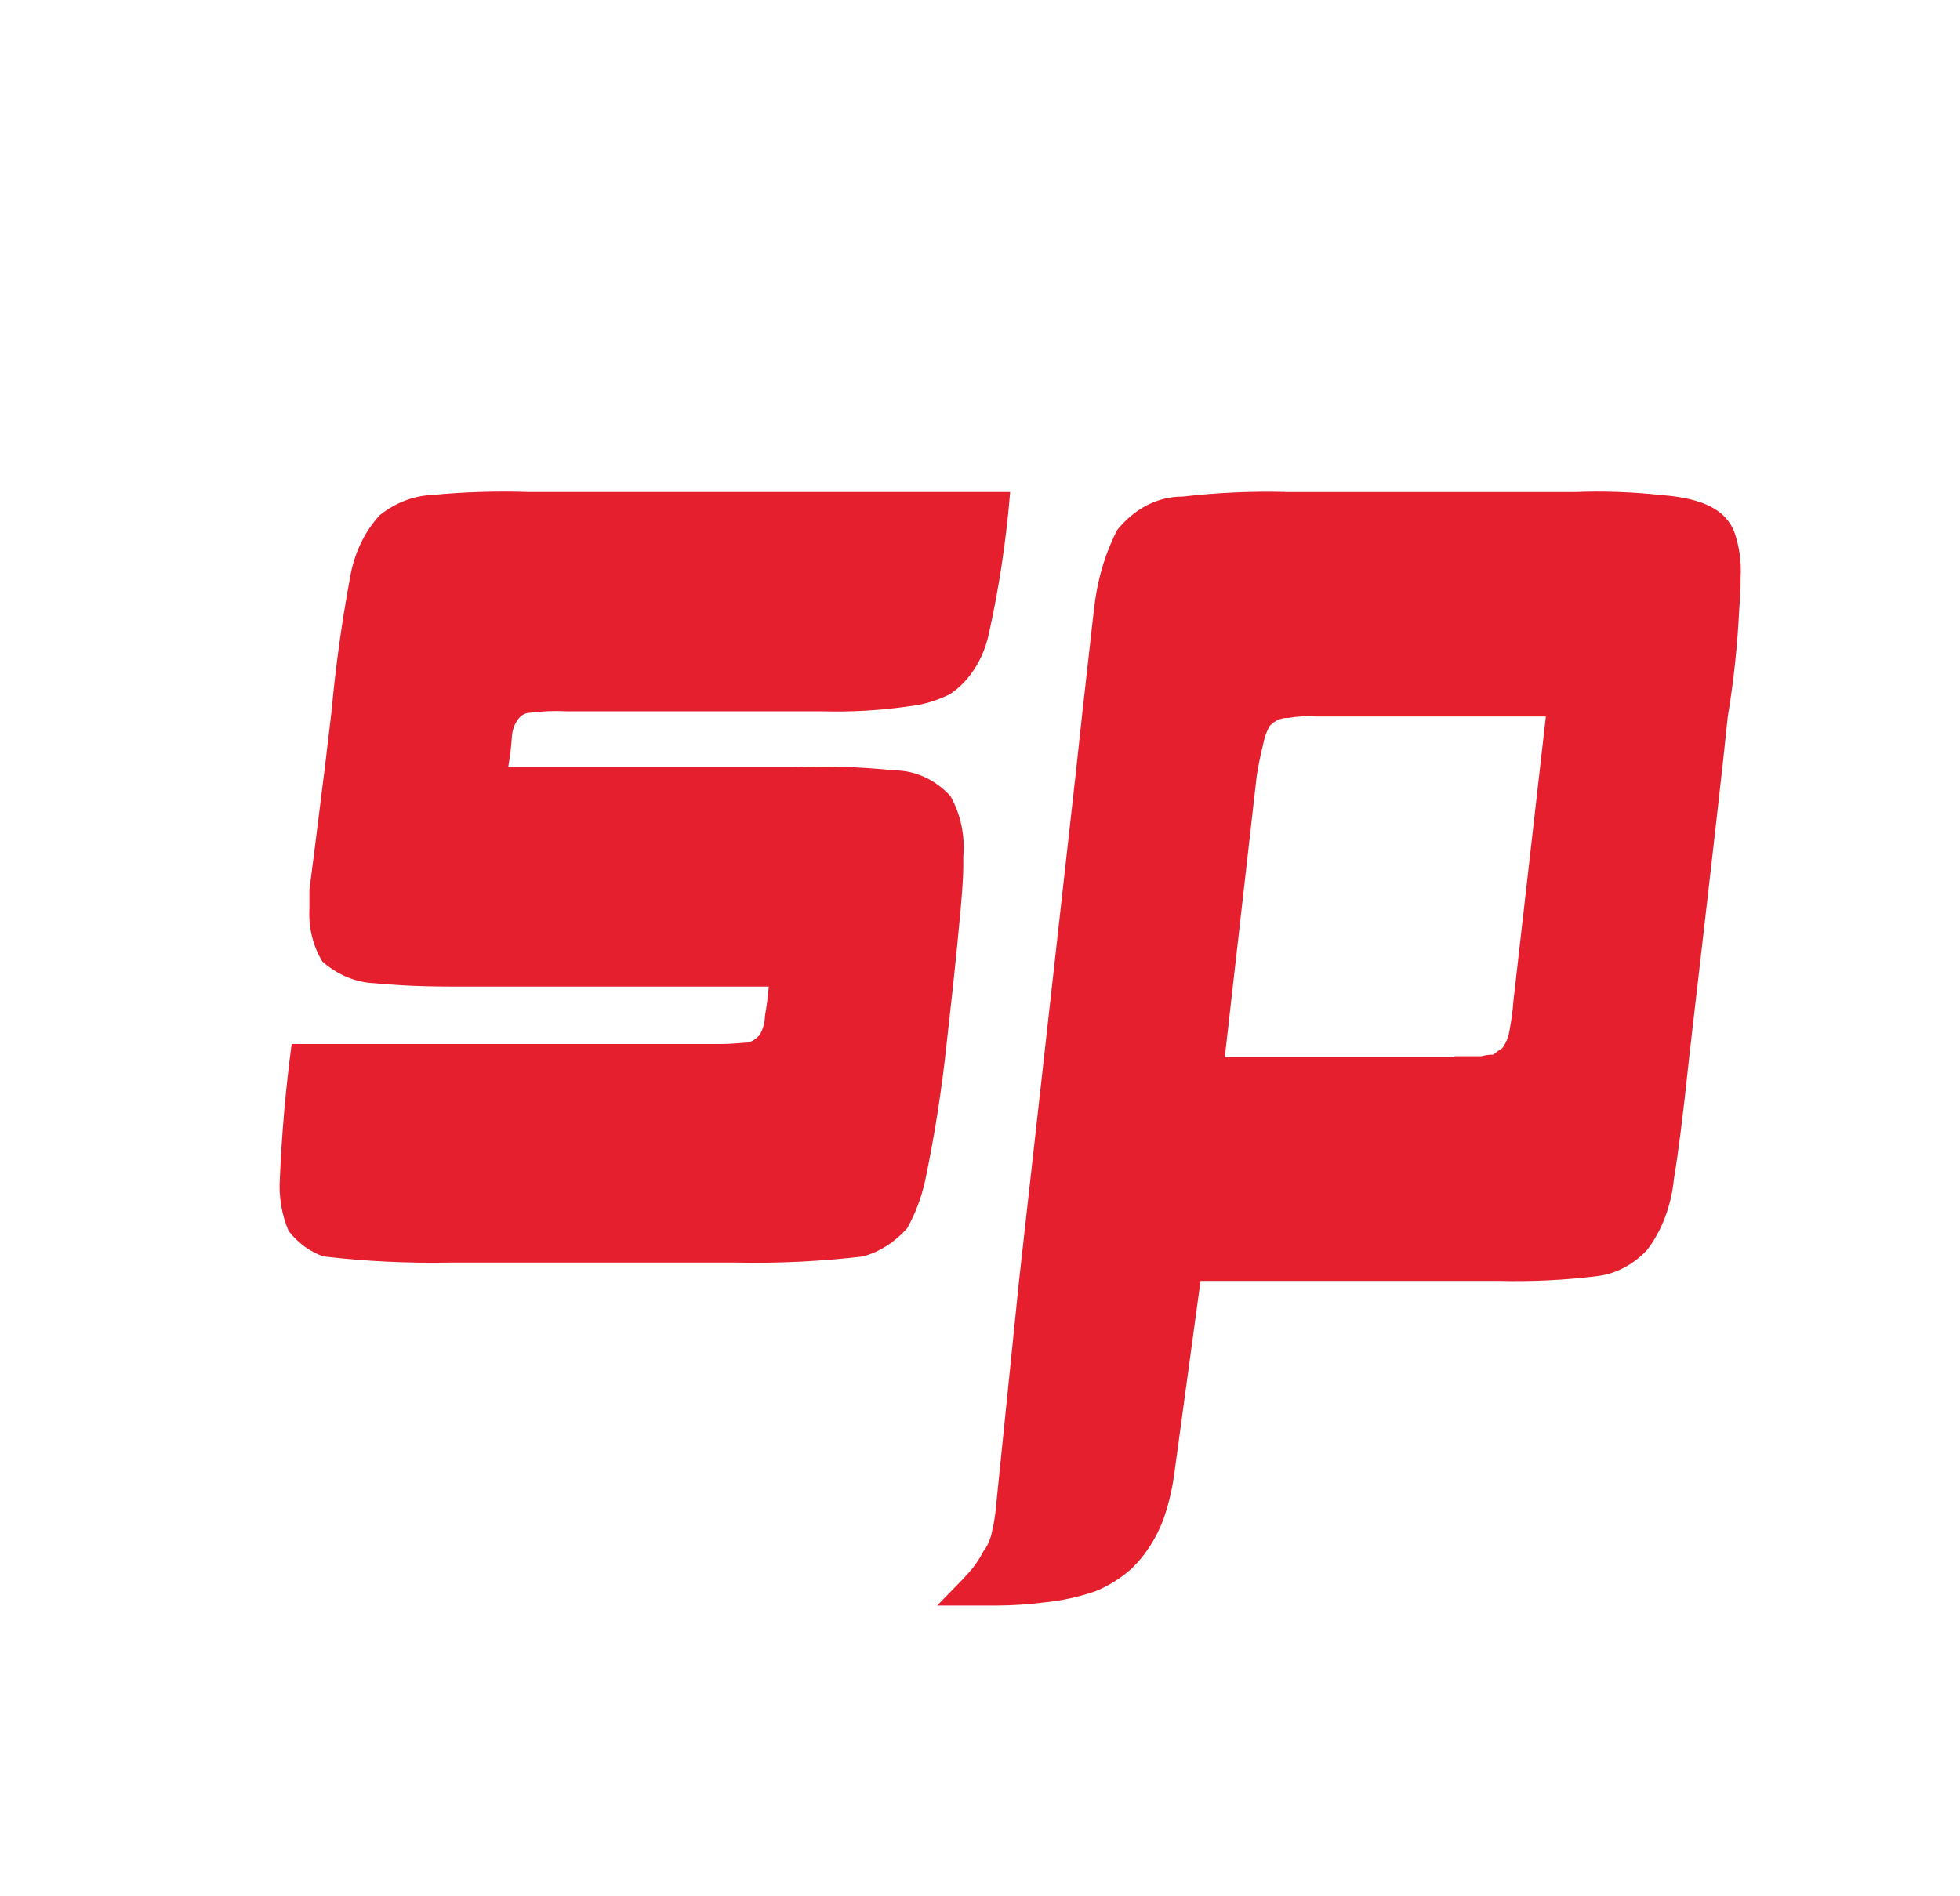
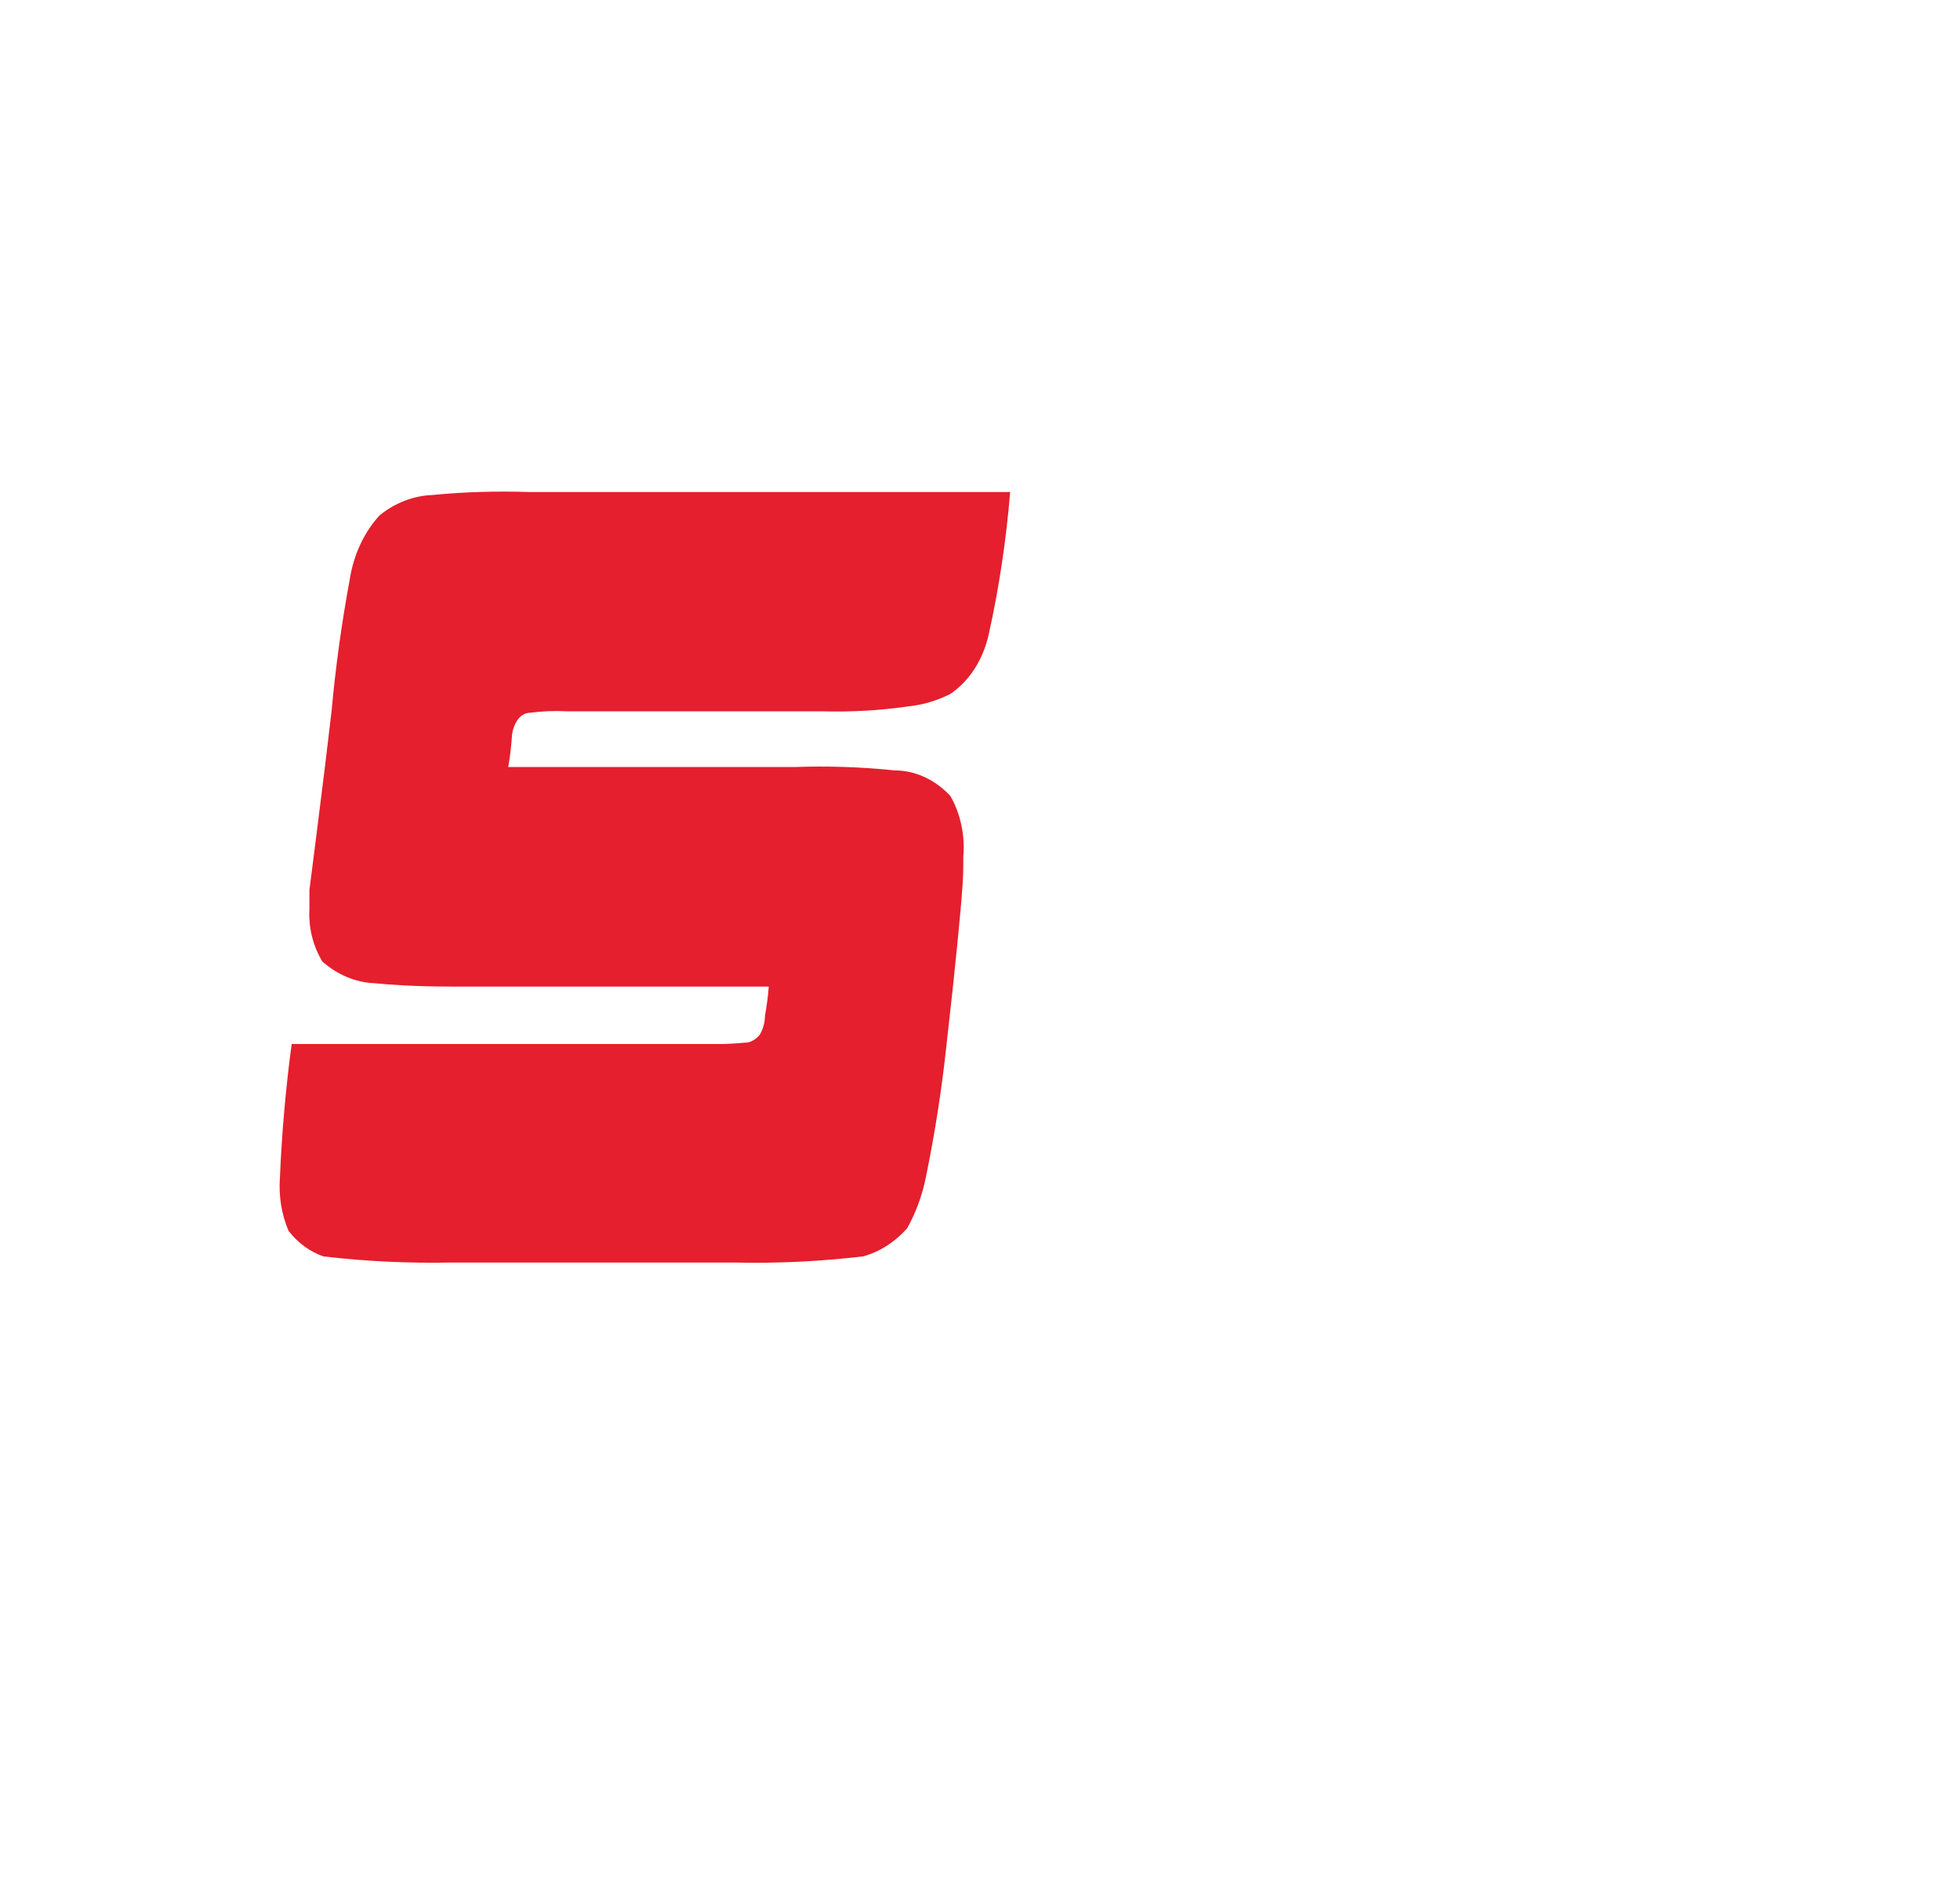
<svg xmlns="http://www.w3.org/2000/svg" width="31" height="30" viewBox="0 0 31 30" fill="none">
  <path d="M12.016 16.371C11.965 16.432 11.902 16.474 11.831 16.493C11.771 16.493 11.607 16.517 11.36 16.517H4.613C4.519 17.218 4.457 17.925 4.427 18.635C4.406 18.923 4.454 19.215 4.564 19.473C4.713 19.666 4.905 19.804 5.115 19.877C5.787 19.956 6.46 19.987 7.133 19.974H11.632C12.305 19.989 12.978 19.956 13.649 19.877C13.911 19.806 14.152 19.652 14.347 19.433C14.478 19.2 14.575 18.943 14.634 18.671C14.781 17.966 14.894 17.25 14.97 16.53L15.071 15.621C15.175 14.633 15.236 13.994 15.236 13.701V13.552C15.265 13.213 15.192 12.873 15.031 12.592C14.788 12.332 14.474 12.188 14.149 12.188C13.617 12.132 13.082 12.116 12.549 12.135H8.038C8.068 11.965 8.088 11.792 8.099 11.619C8.11 11.538 8.137 11.462 8.18 11.398C8.229 11.322 8.305 11.276 8.385 11.276C8.575 11.251 8.768 11.243 8.96 11.253H12.994C13.454 11.266 13.913 11.241 14.369 11.175C14.594 11.152 14.816 11.086 15.025 10.982C15.332 10.778 15.554 10.43 15.641 10.022C15.804 9.288 15.915 8.539 15.977 7.784H8.365C7.852 7.767 7.339 7.782 6.827 7.832C6.535 7.845 6.251 7.955 6.007 8.15C5.762 8.414 5.595 8.769 5.533 9.158C5.405 9.849 5.308 10.548 5.244 11.251L5.139 12.134C5.018 13.118 4.934 13.76 4.894 14.079V14.372C4.877 14.672 4.95 14.969 5.099 15.212C5.339 15.423 5.625 15.543 5.923 15.555C6.171 15.58 6.582 15.608 7.133 15.608H12.159C12.147 15.764 12.126 15.919 12.099 16.071C12.097 16.18 12.068 16.284 12.016 16.371Z" fill="#E51F2D" />
-   <path d="M23.939 15.818C23.927 15.973 23.907 16.129 23.879 16.281C23.864 16.395 23.822 16.502 23.757 16.586C23.707 16.615 23.661 16.649 23.616 16.686C23.555 16.684 23.493 16.693 23.433 16.71H23.008V16.723H19.372L19.878 12.264C19.906 12.094 19.94 11.925 19.982 11.761C20 11.661 20.034 11.567 20.083 11.484C20.162 11.4 20.264 11.354 20.369 11.359C20.516 11.334 20.666 11.325 20.815 11.335H24.45L23.939 15.818ZM20.327 7.783C19.786 7.769 19.243 7.795 18.703 7.857C18.315 7.854 17.943 8.045 17.669 8.386C17.491 8.732 17.373 9.117 17.318 9.52C17.279 9.821 17.219 10.4 17.115 11.308L17.014 12.239L16.119 20.248L15.756 23.804C15.745 23.944 15.725 24.083 15.693 24.216C15.671 24.338 15.624 24.451 15.554 24.542C15.486 24.674 15.403 24.794 15.307 24.897C15.229 24.988 15.065 25.148 14.822 25.4H15.781C16.025 25.398 16.267 25.383 16.51 25.351C16.785 25.325 17.059 25.266 17.325 25.174C17.527 25.092 17.718 24.974 17.891 24.822C18.108 24.616 18.282 24.348 18.399 24.042C18.488 23.789 18.549 23.522 18.582 23.249L18.988 20.264H23.716C24.231 20.277 24.746 20.252 25.259 20.189C25.55 20.156 25.827 20.012 26.049 19.777C26.287 19.467 26.435 19.07 26.476 18.646C26.536 18.295 26.619 17.663 26.719 16.706C27.064 13.729 27.268 11.941 27.327 11.339C27.421 10.773 27.482 10.201 27.509 9.625C27.524 9.465 27.531 9.303 27.53 9.142C27.545 8.892 27.511 8.641 27.429 8.411C27.29 8.06 26.921 7.883 26.292 7.834C25.827 7.783 25.358 7.766 24.892 7.785H20.327V7.783Z" fill="#E51F2D" />
</svg>